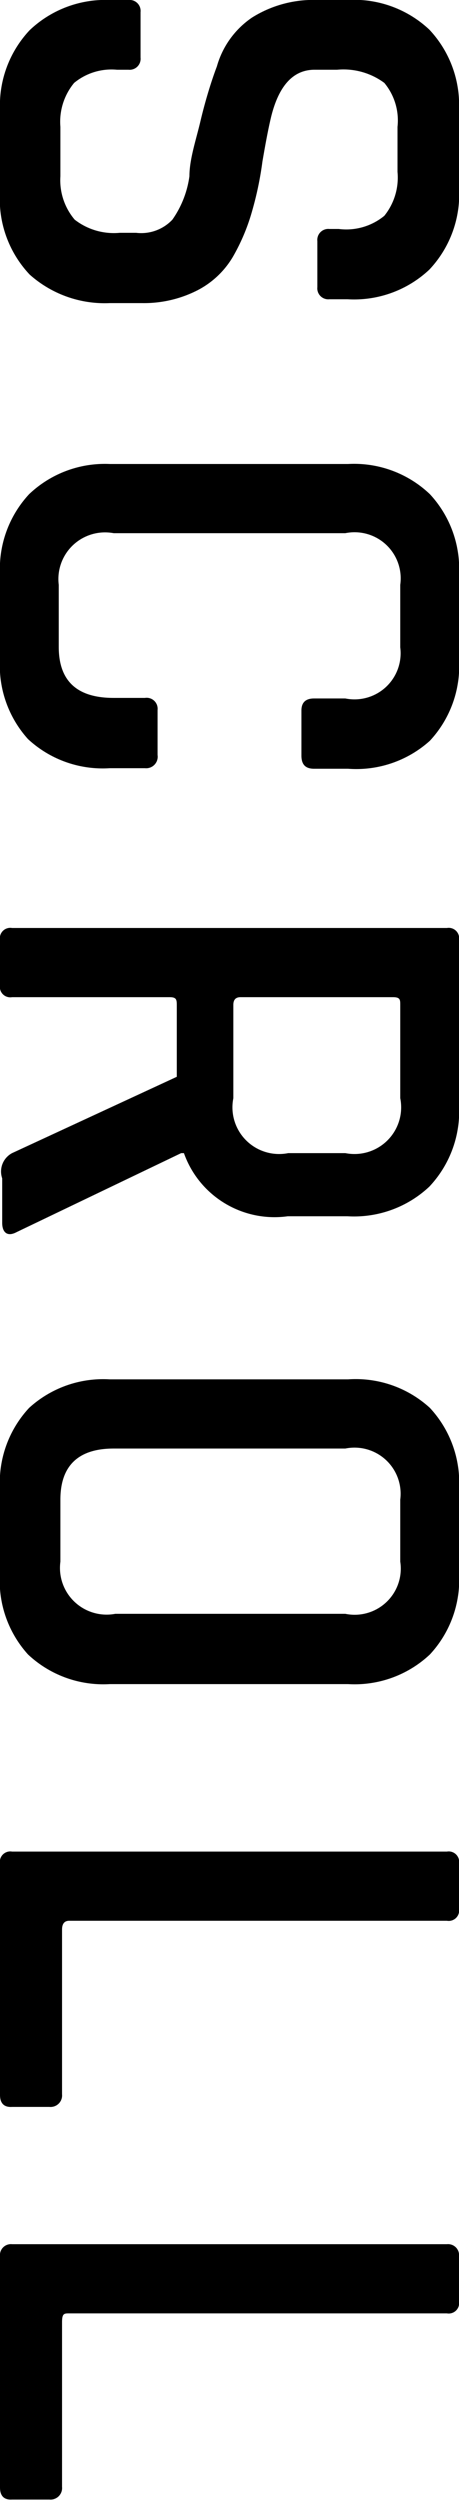
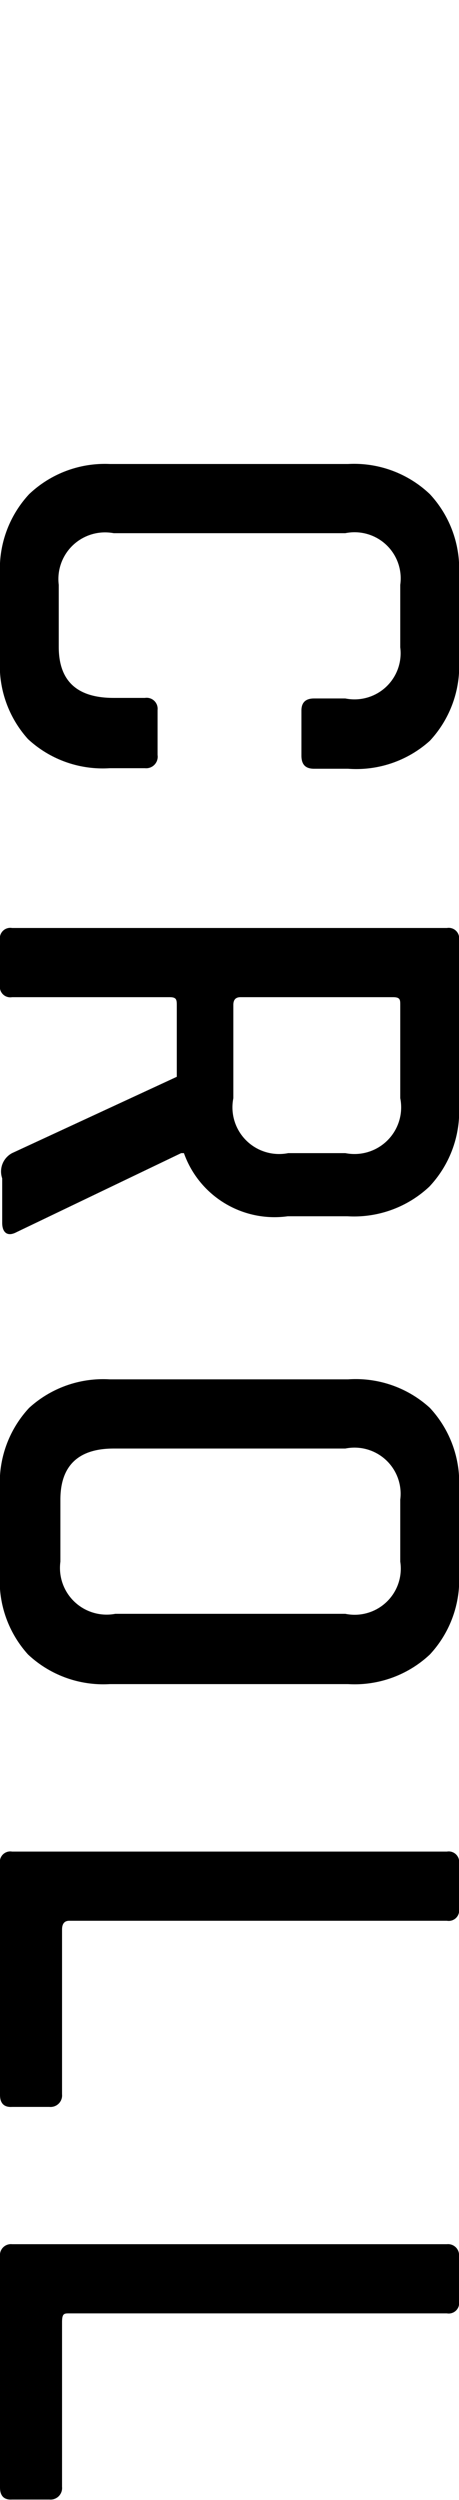
<svg xmlns="http://www.w3.org/2000/svg" width="8.36" height="45.53" viewBox="0 0 8.36 45.53">
-   <path d="M2,0h.34a.2.2,0,0,1,.22.22v.83a.2.2,0,0,1-.22.22H2.13a1.07,1.07,0,0,0-.78.24,1.11,1.11,0,0,0-.25.8v.9A1.11,1.11,0,0,0,1.36,4a1.16,1.16,0,0,0,.82.24h.3A.78.78,0,0,0,3.14,4a1.8,1.8,0,0,0,.31-.79c0-.31.12-.66.2-1s.19-.71.3-1A1.6,1.6,0,0,1,4.59.32,2.1,2.1,0,0,1,5.79,0h.54A2,2,0,0,1,7.82.54,2,2,0,0,1,8.36,2V3.41a2,2,0,0,1-.54,1.5,2,2,0,0,1-1.49.54H6a.2.2,0,0,1-.22-.22V4.39A.2.2,0,0,1,6,4.17h.17A1.09,1.09,0,0,0,7,3.93a1.11,1.11,0,0,0,.24-.8V2.31A1.07,1.07,0,0,0,7,1.51a1.25,1.25,0,0,0-.86-.24H5.73c-.39,0-.65.29-.79.85-.06.25-.11.53-.16.82a6.15,6.15,0,0,1-.19.91,3.63,3.63,0,0,1-.35.83,1.6,1.6,0,0,1-.65.61,2.14,2.14,0,0,1-1,.23H2A2.05,2.05,0,0,1,.54,5,2,2,0,0,1,0,3.5V2A2,2,0,0,1,.54.55,2,2,0,0,1,2,0Z" />
  <path d="M0,12V10.46A2,2,0,0,1,.53,9,2,2,0,0,1,2,8.45H6.34A2,2,0,0,1,7.83,9a2,2,0,0,1,.53,1.48V12a2,2,0,0,1-.53,1.49A2,2,0,0,1,6.34,14H5.72c-.16,0-.23-.08-.23-.24v-.82c0-.14.07-.22.23-.22h.57a.84.84,0,0,0,1-.93V10.65a.84.84,0,0,0-1-.94H2.07a.85.85,0,0,0-1,.94v1.13c0,.62.33.93,1,.93h.57a.2.2,0,0,1,.23.22v.82a.21.21,0,0,1-.23.24H2a2,2,0,0,1-1.49-.53A2,2,0,0,1,0,12Z" />
  <path d="M0,17.94v-.82a.19.19,0,0,1,.22-.22H8.14a.19.19,0,0,1,.22.22v3a2,2,0,0,1-.54,1.49,2,2,0,0,1-1.49.54H5.24A1.75,1.75,0,0,1,3.35,21H3.3l-3,1.44c-.17.09-.26,0-.26-.17v-.81A.38.38,0,0,1,.22,21l3-1.39V18.32c0-.11,0-.16-.13-.16H.22A.19.19,0,0,1,0,17.94Zm4.25.36V20a.85.85,0,0,0,1,1H6.29a.85.85,0,0,0,1-1V18.3c0-.09,0-.14-.13-.14H4.38C4.29,18.16,4.25,18.21,4.25,18.3Z" />
  <path d="M0,28.64V27.13a2,2,0,0,1,.53-1.49A2,2,0,0,1,2,25.12H6.34a2,2,0,0,1,1.49.52,2,2,0,0,1,.53,1.49v1.51a2,2,0,0,1-.53,1.49,2,2,0,0,1-1.49.54H2a2,2,0,0,1-1.49-.54A2,2,0,0,1,0,28.64Zm1.1-1.33v1.13a.85.85,0,0,0,1,.95H6.29a.84.84,0,0,0,1-.95V27.31a.84.84,0,0,0-1-.93H2.07C1.43,26.38,1.1,26.69,1.1,27.31Z" />
  <path d="M0,38.15V33.94a.19.19,0,0,1,.22-.22H8.14a.19.19,0,0,1,.22.22v.82a.19.19,0,0,1-.22.22H1.26c-.09,0-.13.06-.13.16v3a.21.21,0,0,1-.23.23H.22C.07,38.38,0,38.3,0,38.15Z" />
  <path d="M0,45.3V41.09a.2.2,0,0,1,.22-.22H8.14a.2.2,0,0,1,.22.22v.82a.19.19,0,0,1-.22.22H1.26c-.09,0-.13,0-.13.16v3a.21.21,0,0,1-.23.23H.22C.07,45.53,0,45.45,0,45.3Z" />
</svg>